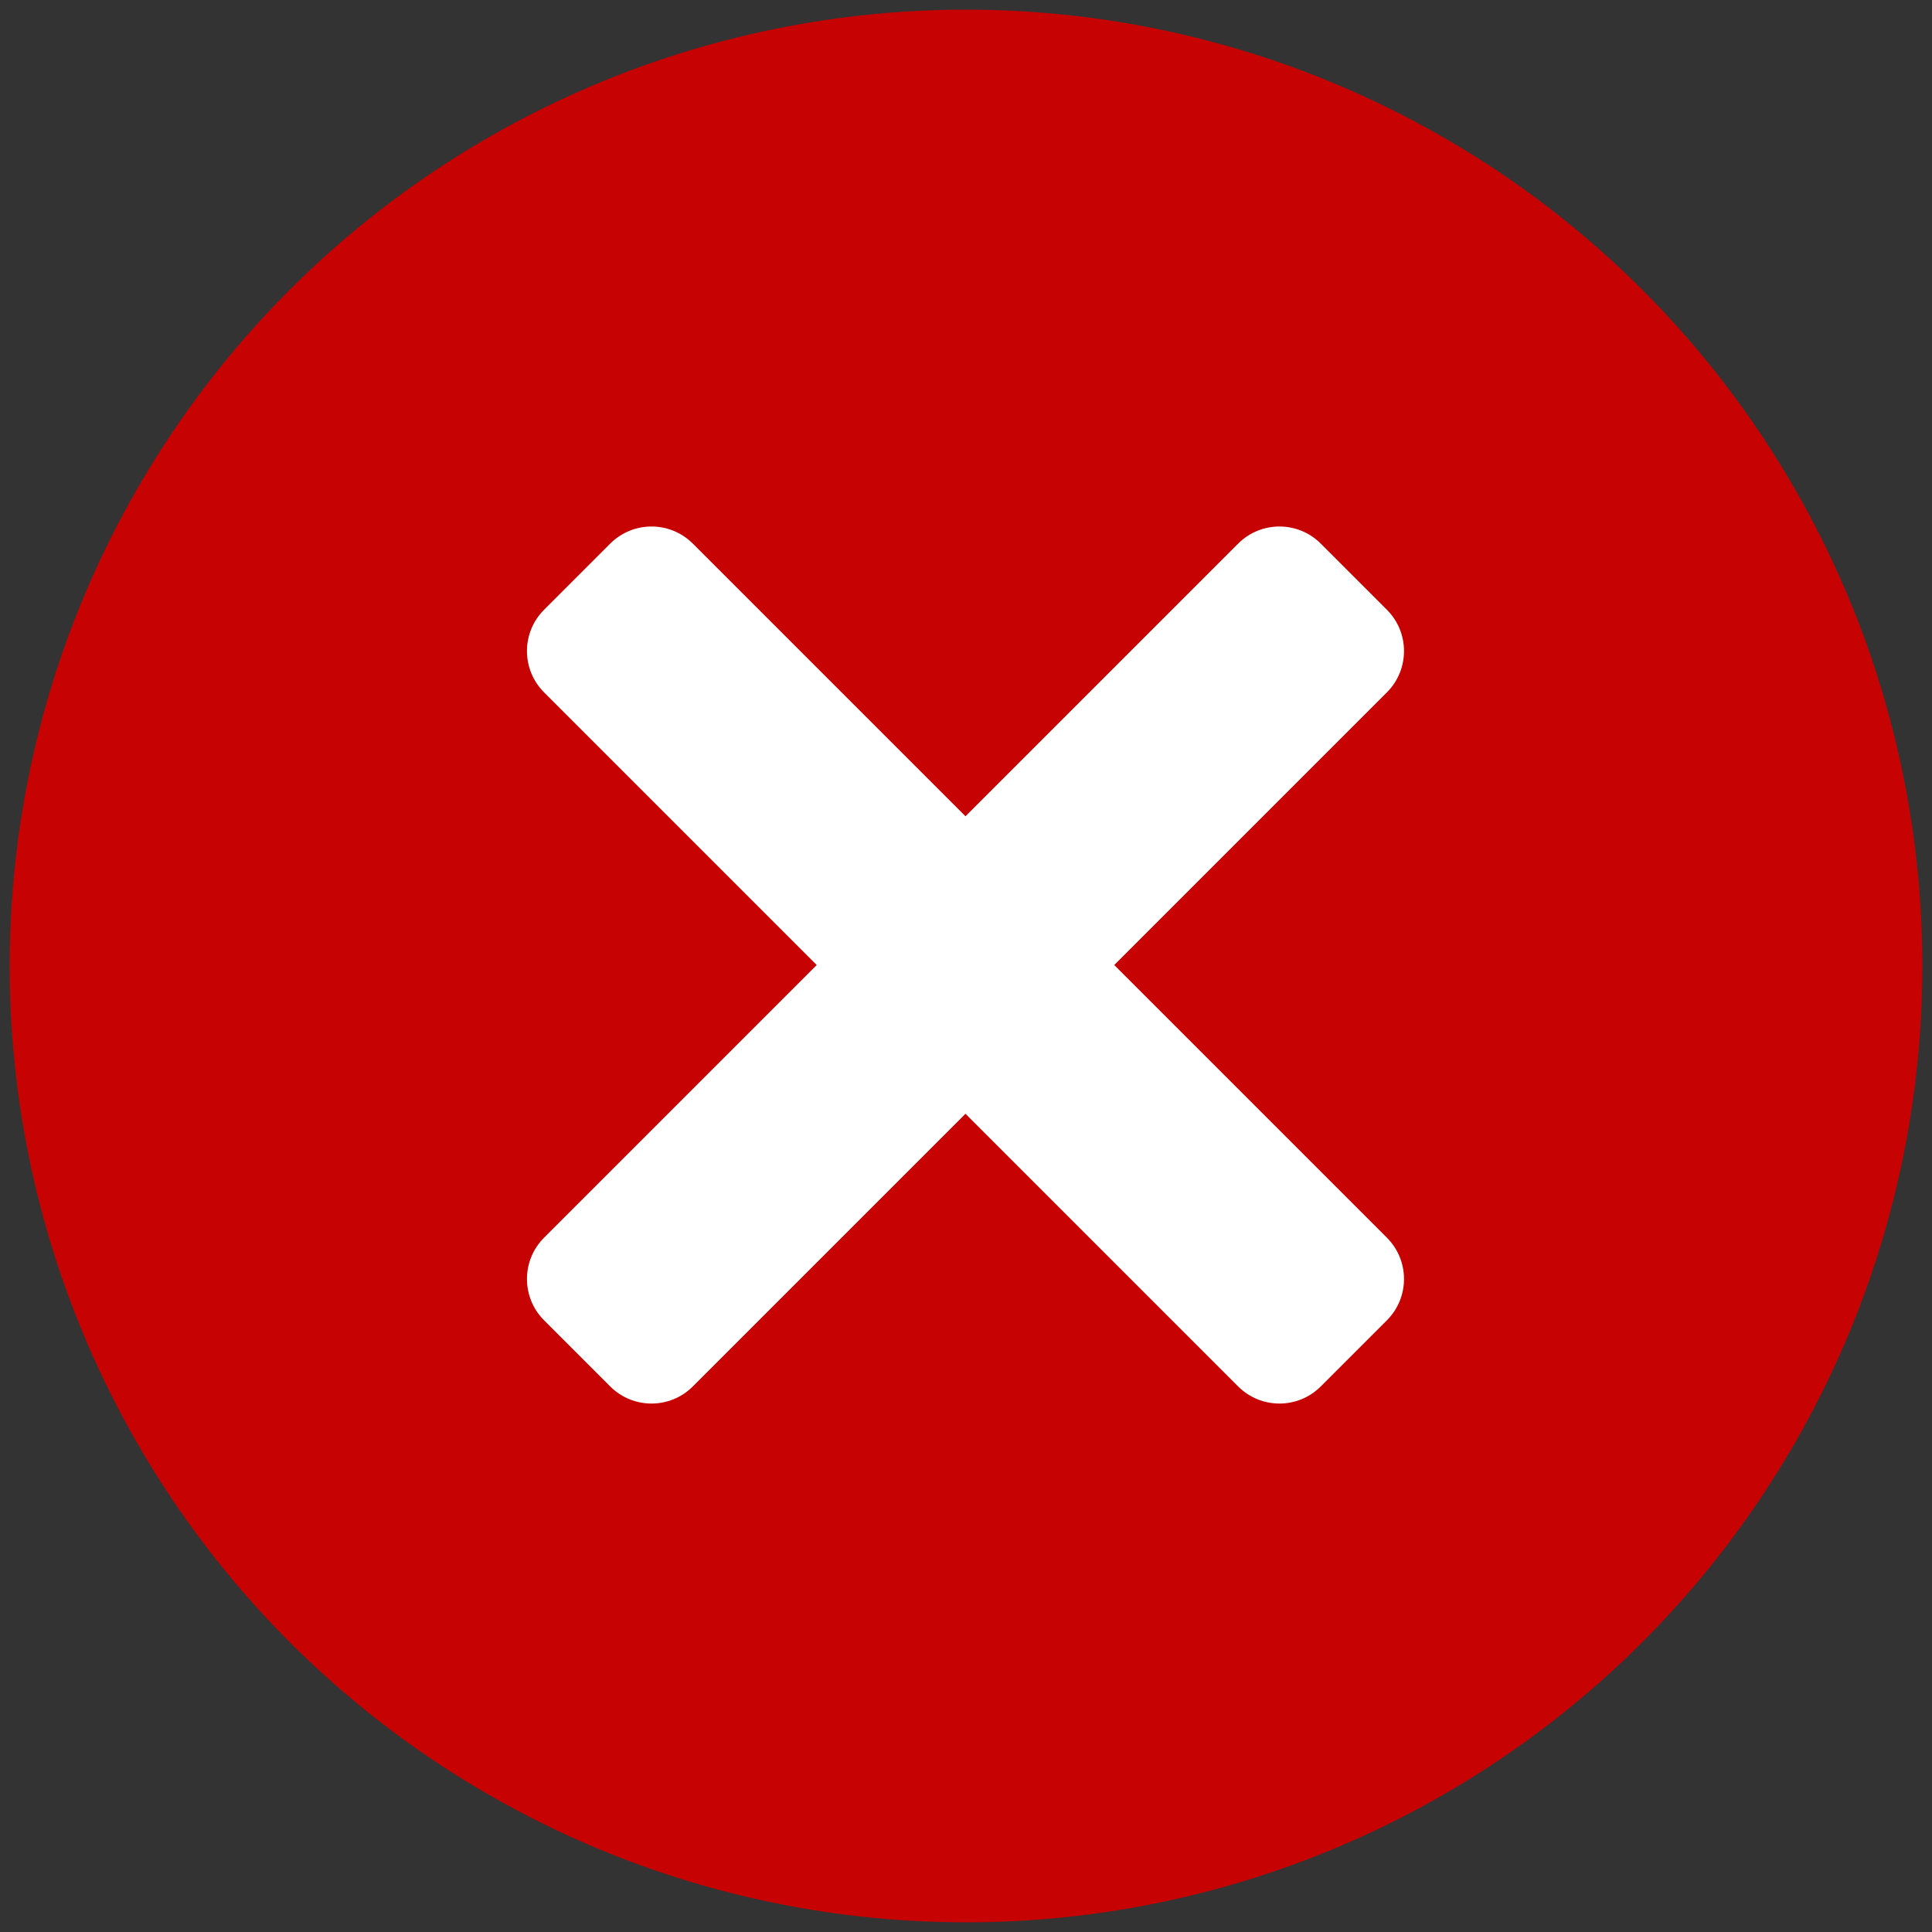
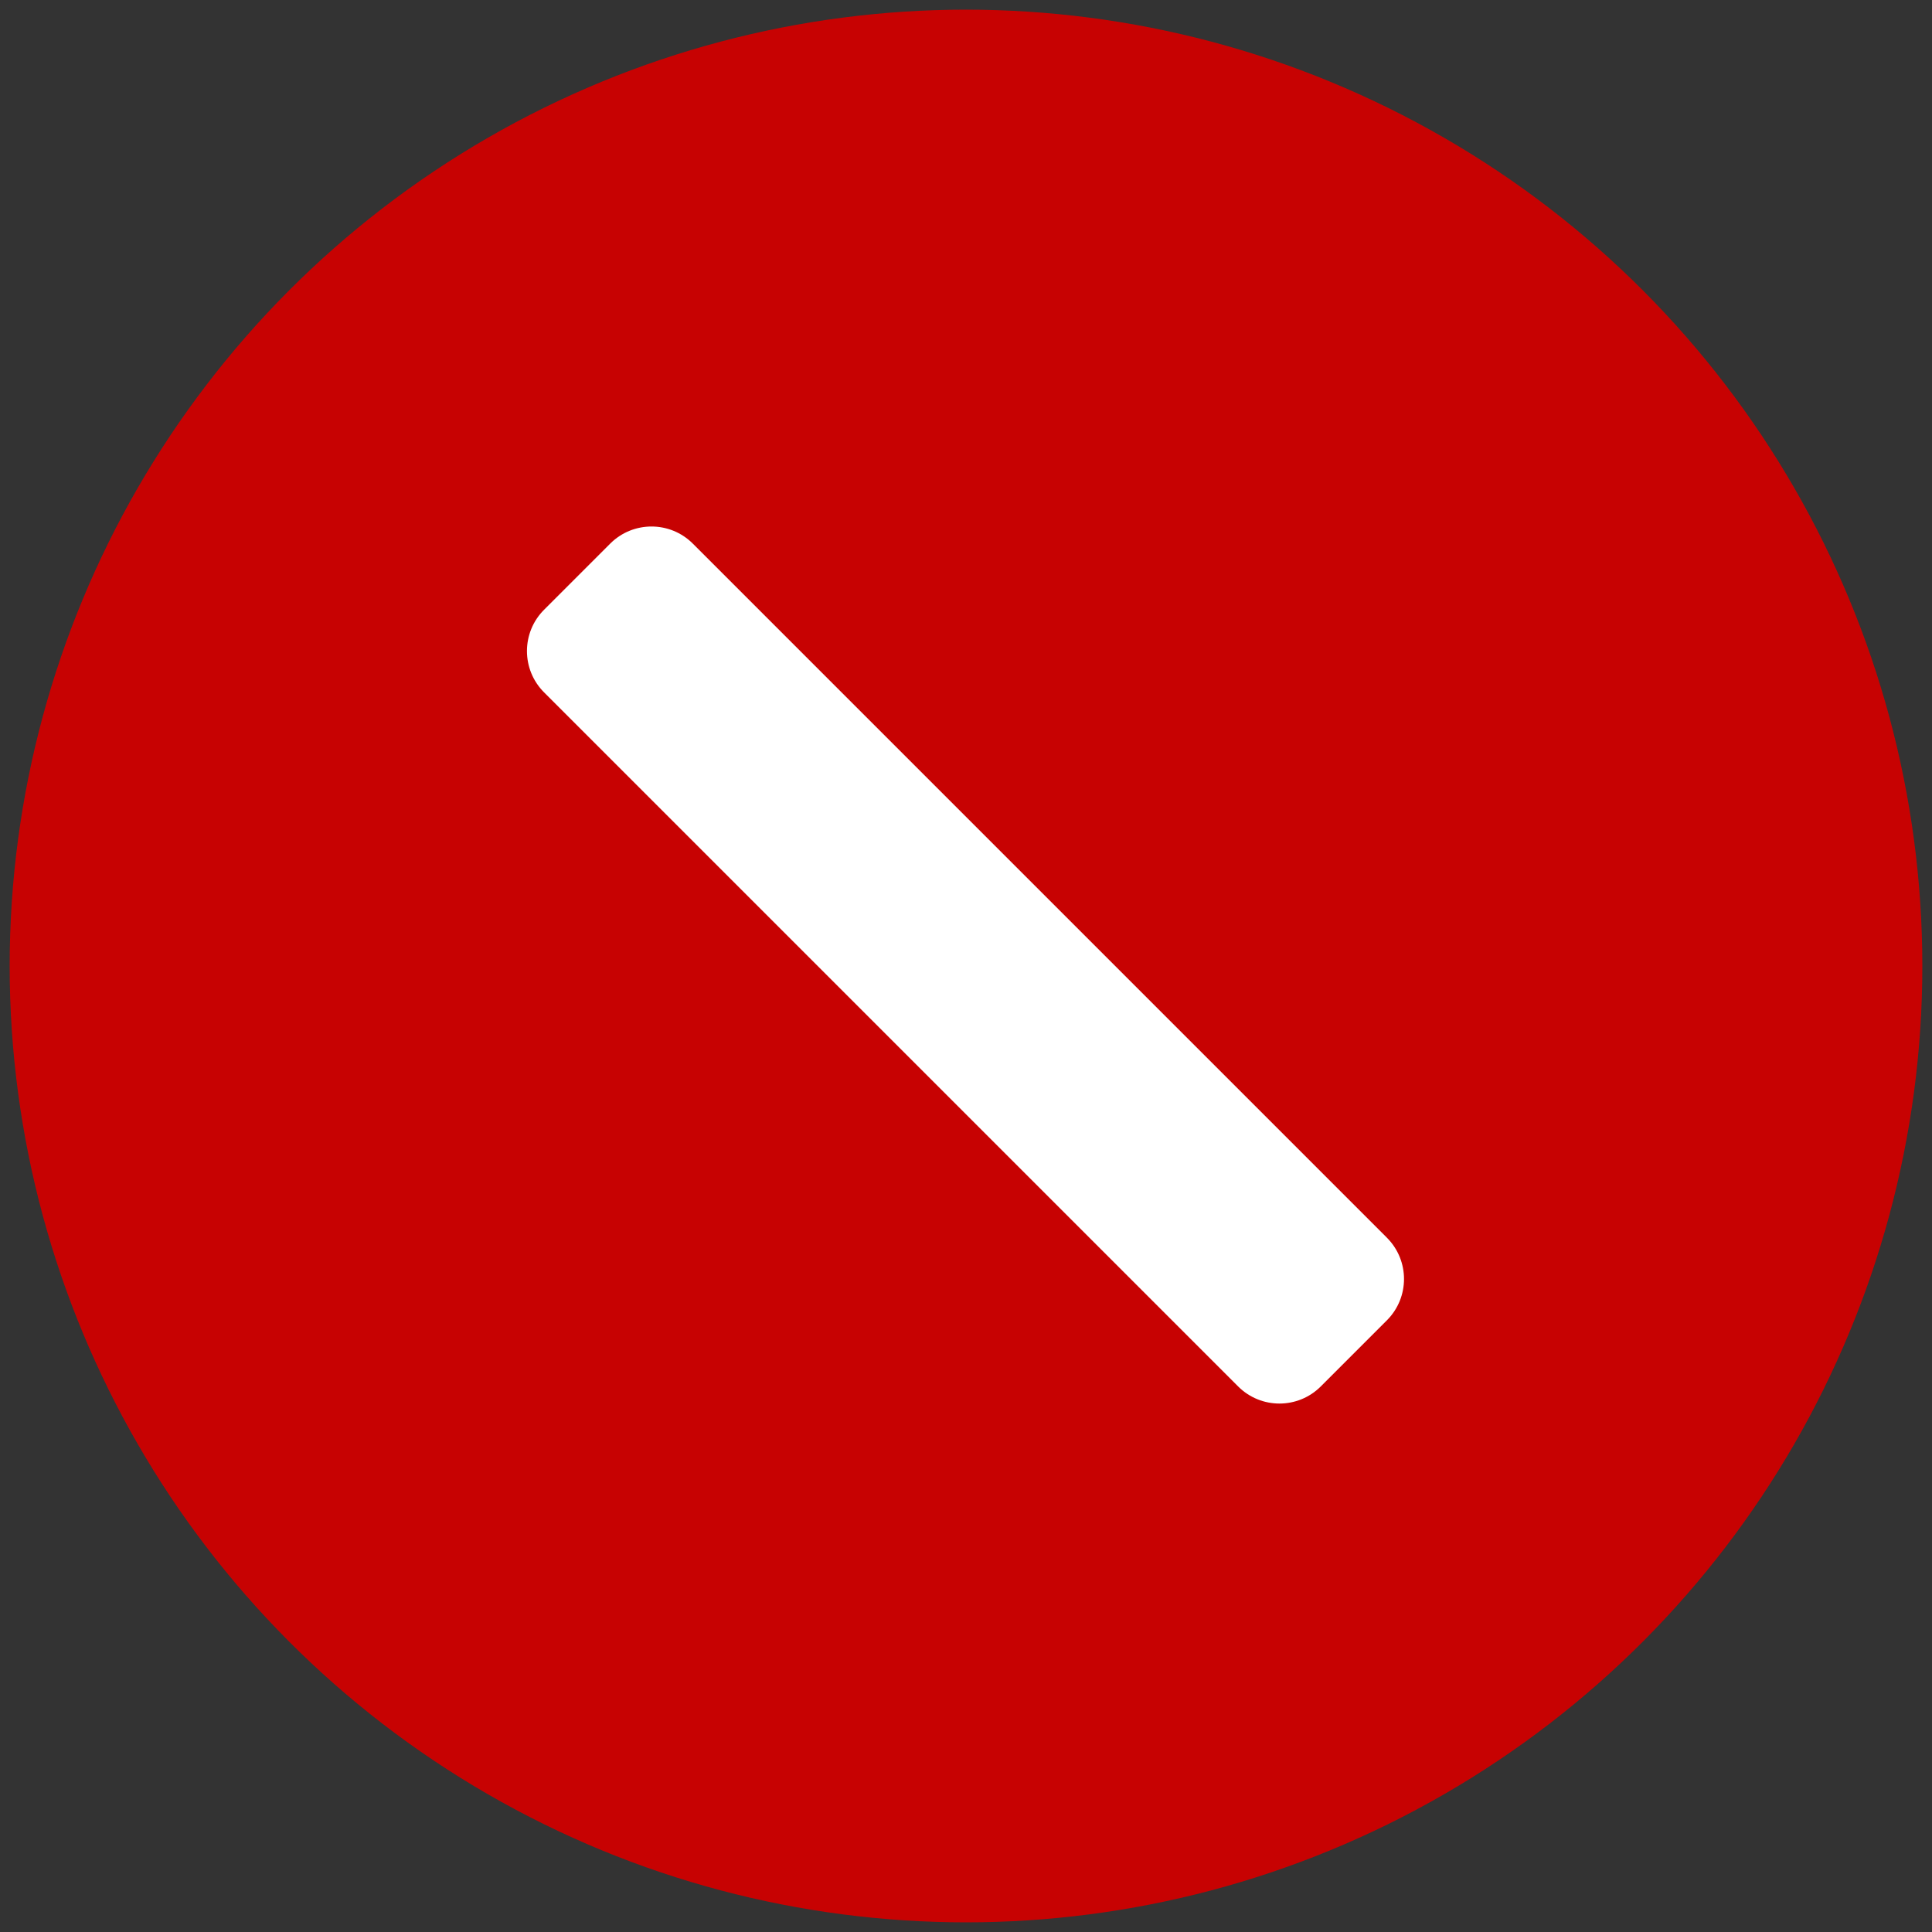
<svg xmlns="http://www.w3.org/2000/svg" viewBox="0 0 512 512" xml:space="preserve" enable-background="new 0 0 512 512">
  <rect x="0" y="0" width="512" height="512" fill="#333333" stroke="none" />
  <circle cx="256" cy="256" r="253.44" fill="#c70202" class="fill-000000" />
-   <path d="m350.019 144.066 17.521 17.522c6.047 6.047 6.047 15.852 0 21.9L183.607 367.419c-6.047 6.048-15.852 6.047-21.9 0l-17.521-17.522c-6.047-6.047-6.047-15.852 0-21.9l183.932-183.933c6.048-6.046 15.853-6.046 21.901.002z" fill="#ffffff" class="fill-ffffff" />
  <path d="m367.54 349.899-17.522 17.522c-6.047 6.047-15.852 6.047-21.9 0L144.186 183.488c-6.047-6.047-6.047-15.852 0-21.9l17.522-17.522c6.047-6.047 15.852-6.047 21.9 0L367.54 327.999c6.048 6.048 6.048 15.853 0 21.9z" fill="#ffffff" class="fill-ffffff" />
</svg>